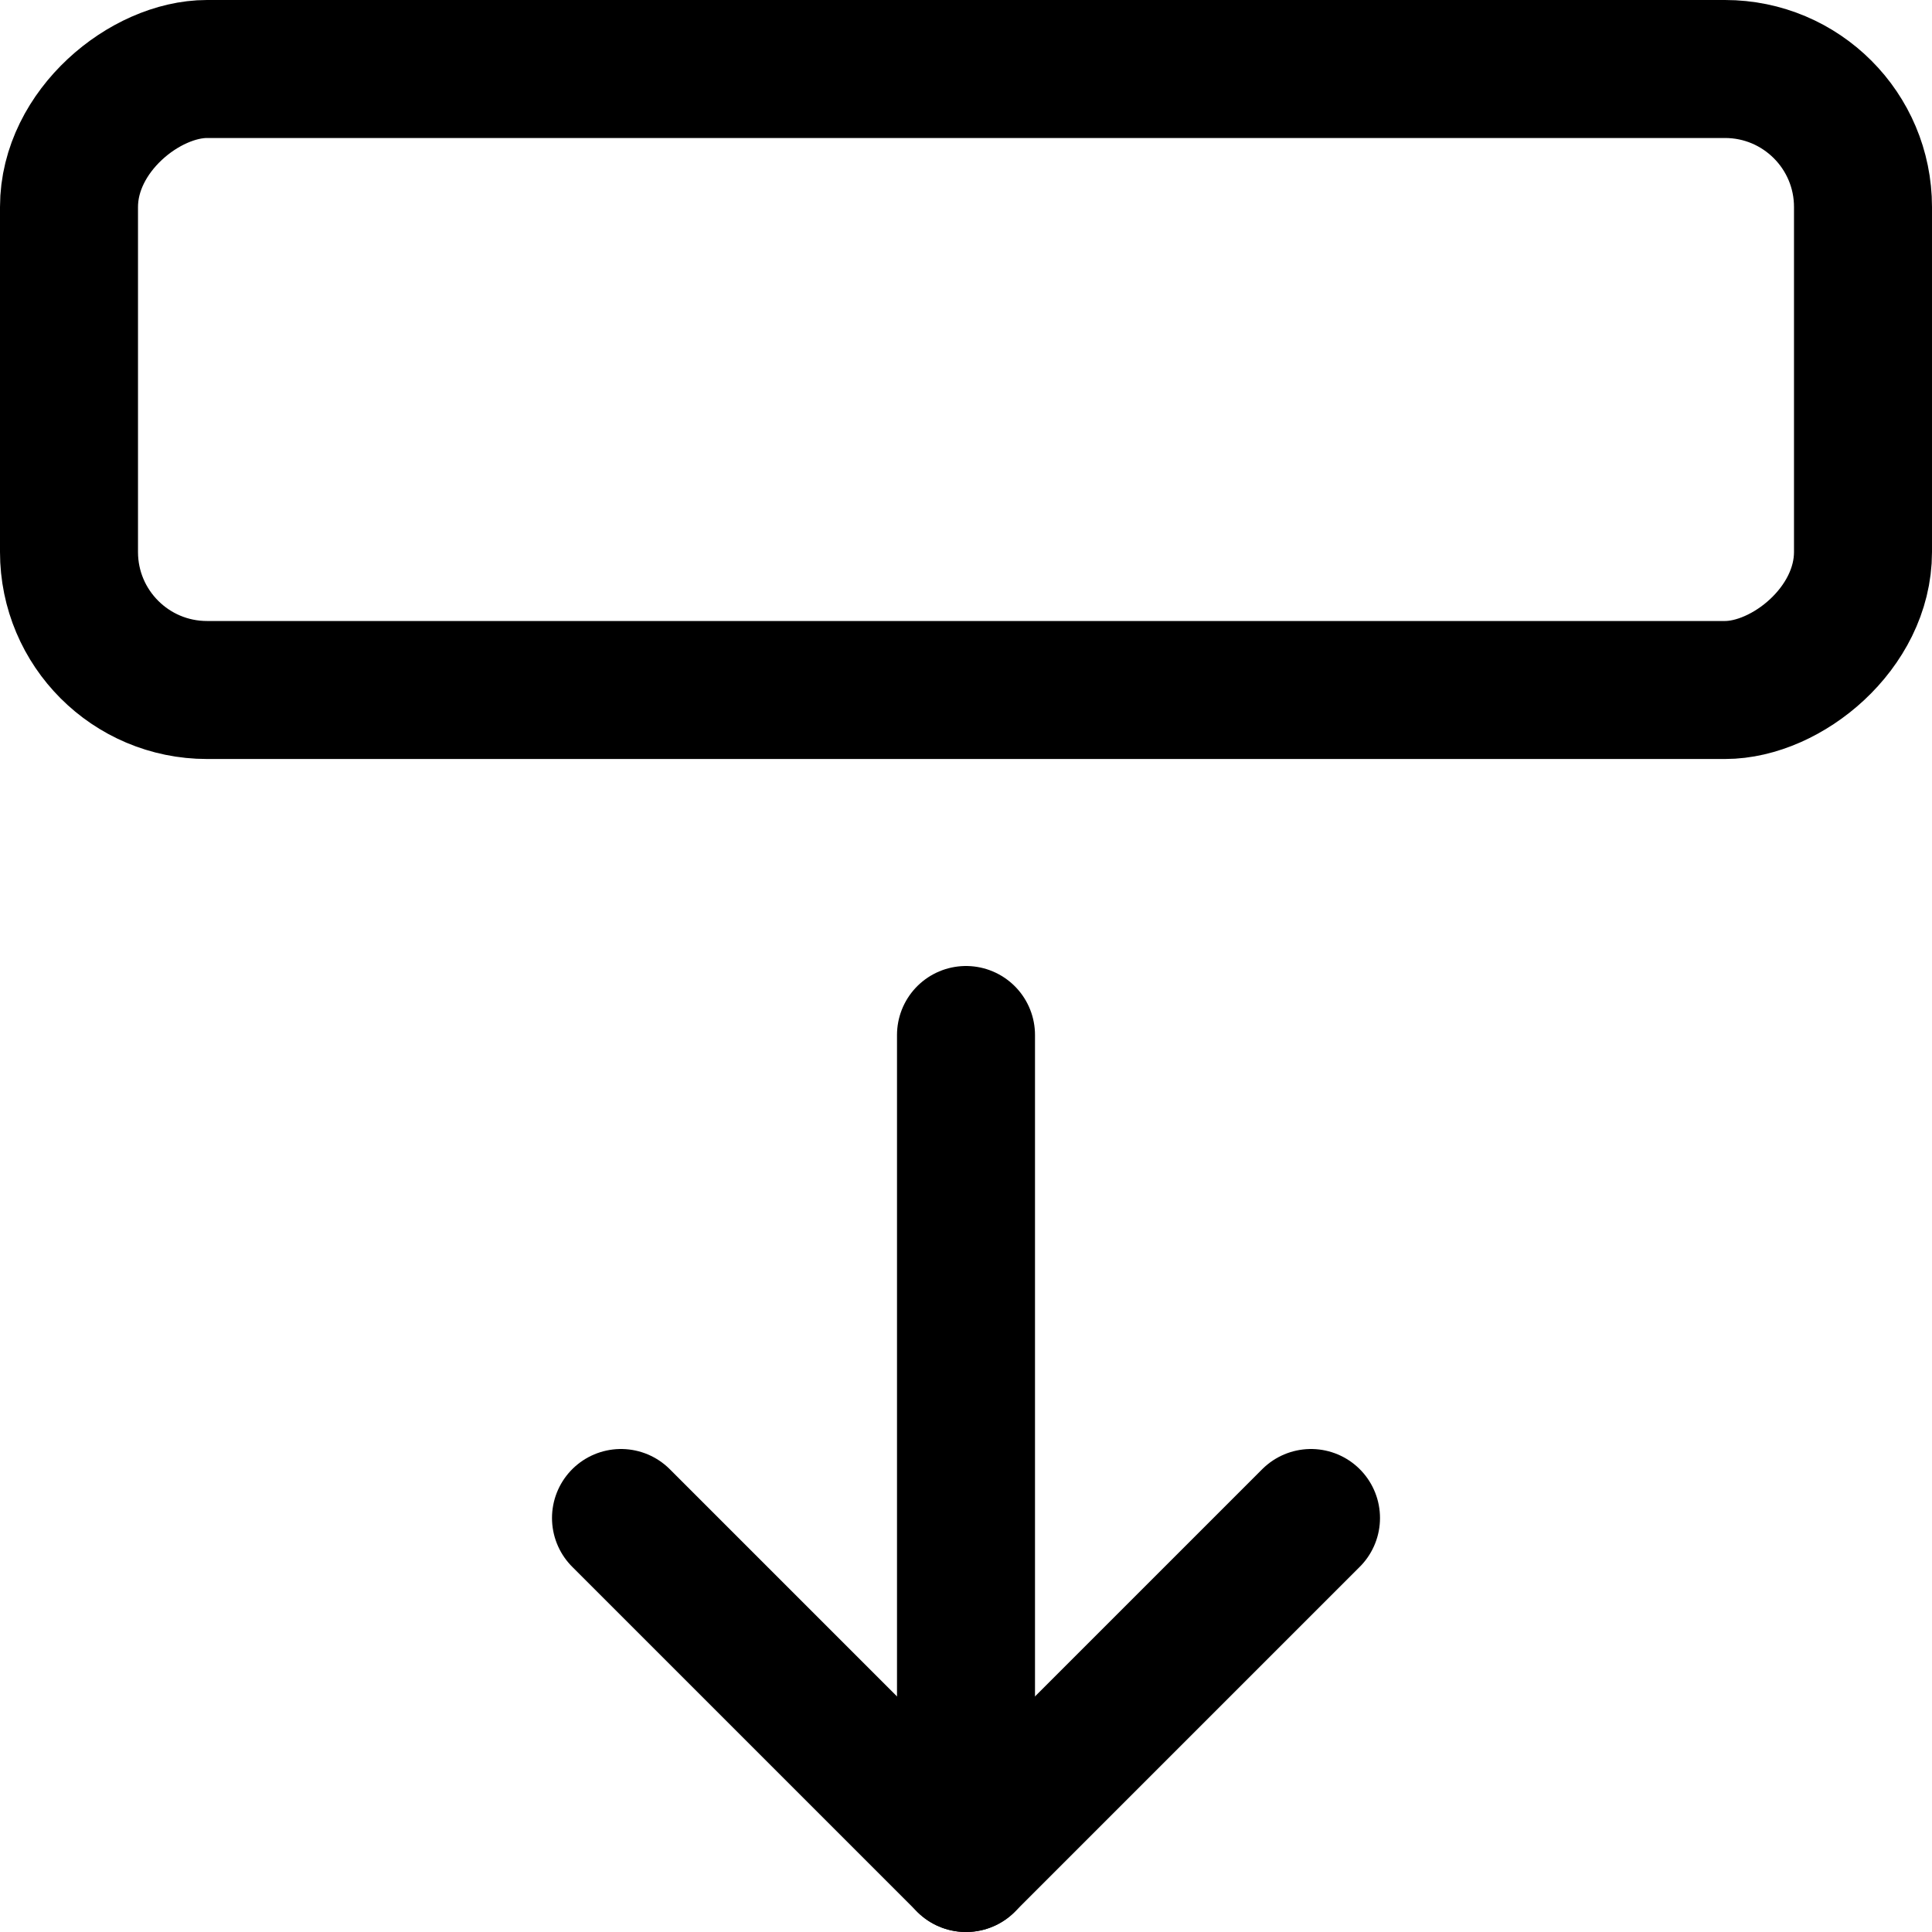
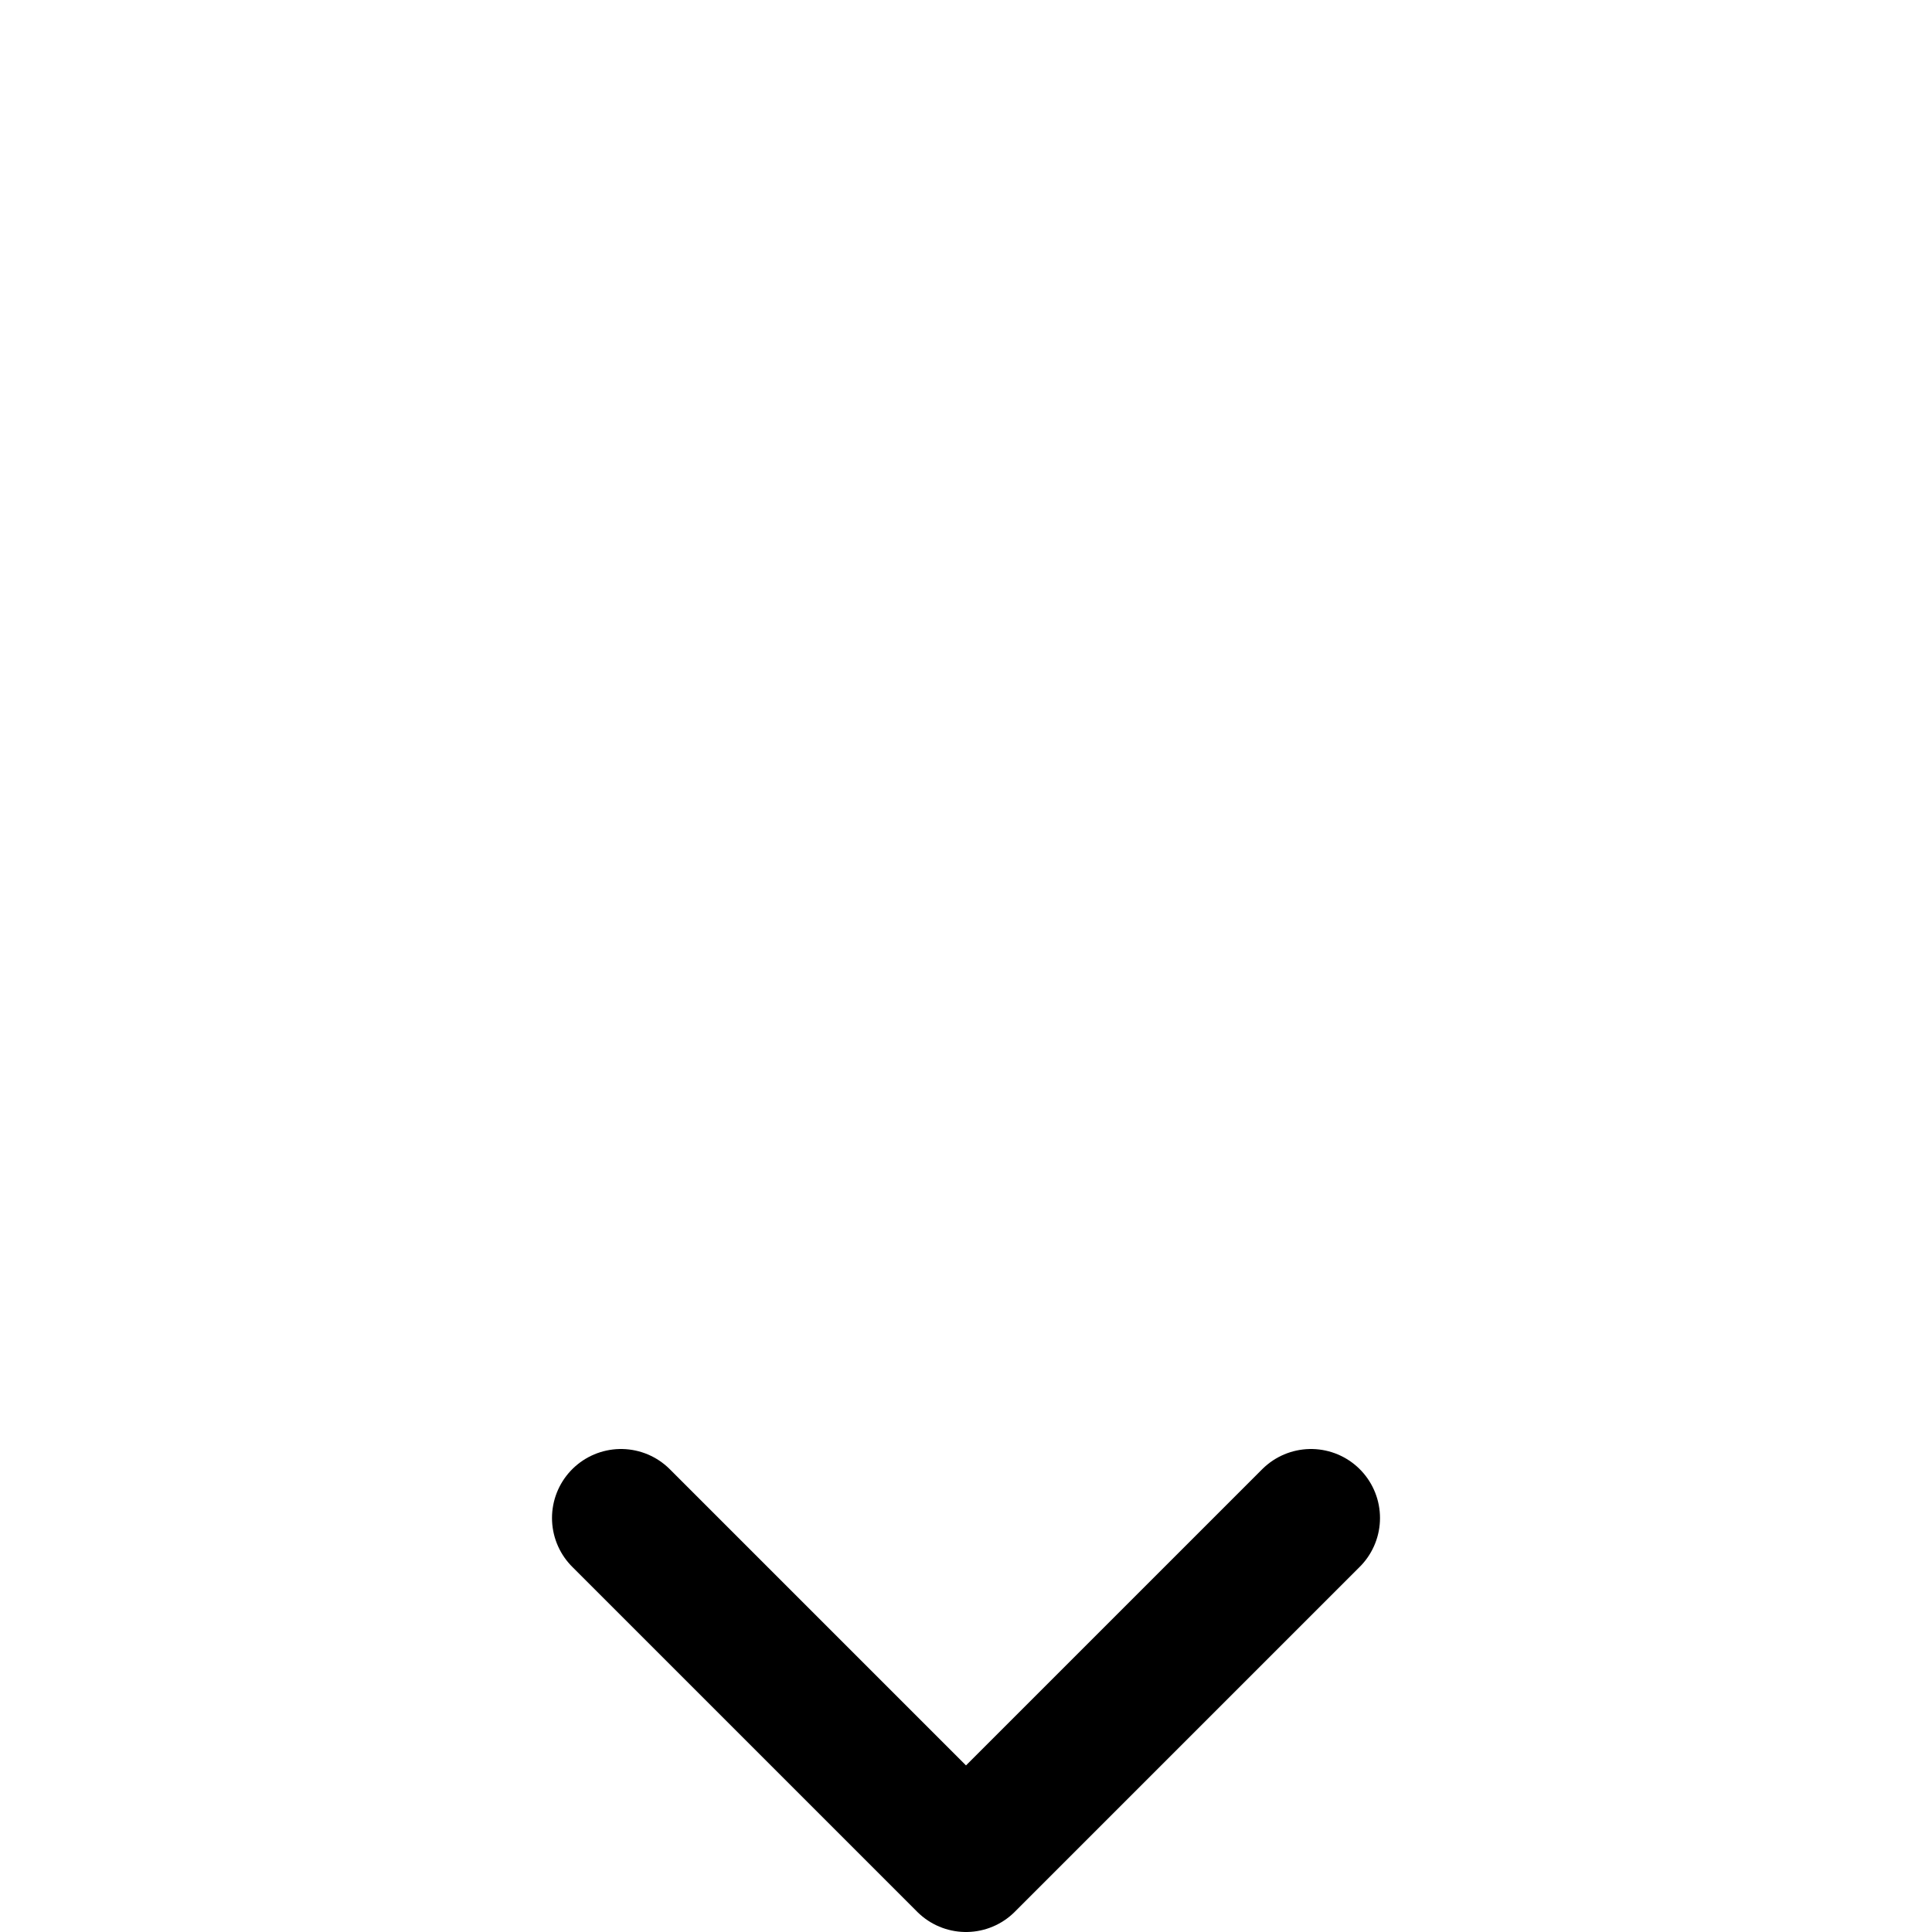
<svg xmlns="http://www.w3.org/2000/svg" viewBox="0 0 14 14">
  <g transform="matrix(1,0,0,1,0,0)">
    <g>
-       <line x1="7" y1="7.5" x2="7" y2="13.5" style="fill: none;stroke: #000000;stroke-linecap: round;stroke-linejoin: round" />
      <polyline points="4.5 11 7 13.5 9.5 11" style="fill: none;stroke: #000000;stroke-linecap: round;stroke-linejoin: round" />
-       <rect x="4.75" y="-3.75" width="4.5" height="13" rx="1" transform="translate(4.25 9.75) rotate(-90)" style="fill: none;stroke: #000000;stroke-linecap: round;stroke-linejoin: round" />
    </g>
  </g>
</svg>